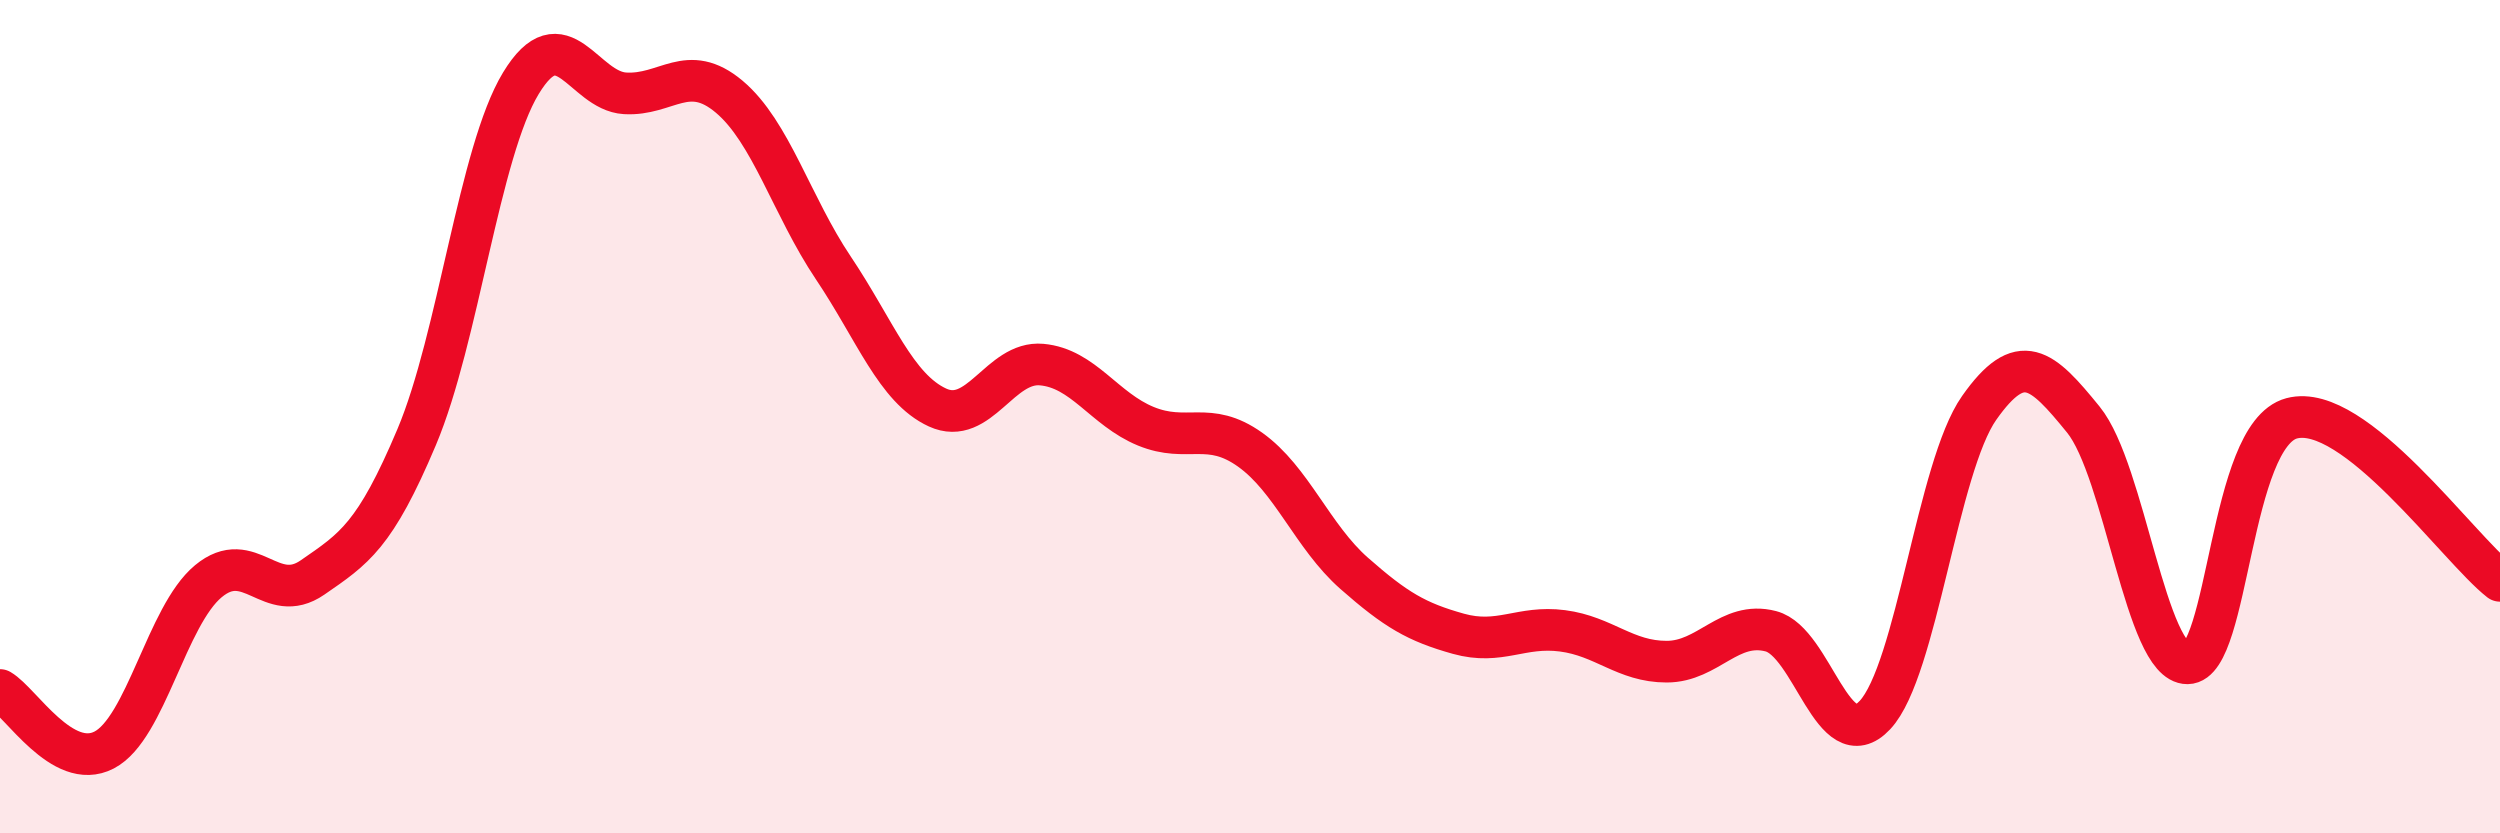
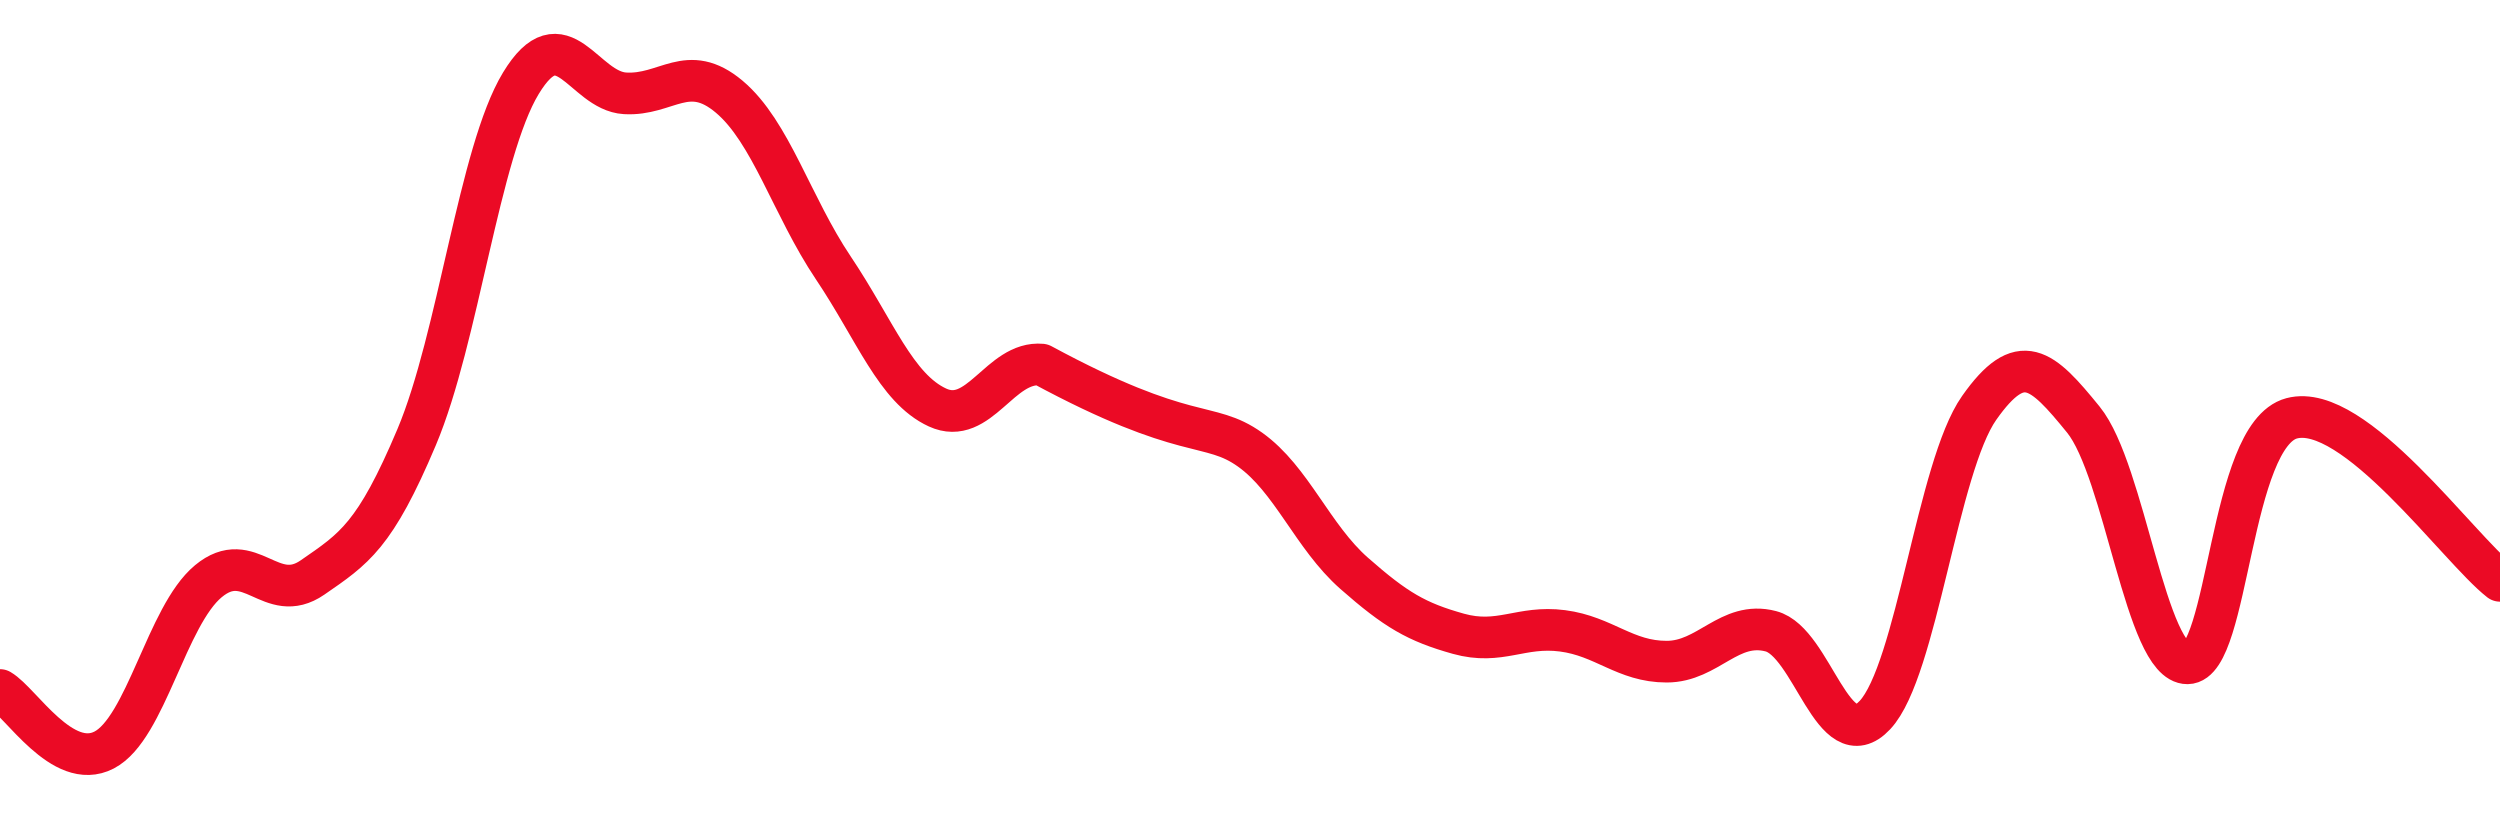
<svg xmlns="http://www.w3.org/2000/svg" width="60" height="20" viewBox="0 0 60 20">
-   <path d="M 0,16.56 C 0.5,16.85 1.5,18.52 2.5,18 C 3.5,17.48 4,14.78 5,13.95 C 6,13.12 6.5,14.55 7.5,13.86 C 8.5,13.17 9,12.86 10,10.49 C 11,8.12 11.5,3.65 12.5,2 C 13.5,0.35 14,2.18 15,2.24 C 16,2.3 16.5,1.48 17.5,2.32 C 18.5,3.16 19,4.94 20,6.43 C 21,7.92 21.5,9.32 22.5,9.78 C 23.5,10.24 24,8.66 25,8.75 C 26,8.84 26.5,9.82 27.5,10.23 C 28.5,10.64 29,10.08 30,10.79 C 31,11.5 31.5,12.88 32.5,13.76 C 33.5,14.64 34,14.93 35,15.21 C 36,15.49 36.5,15.01 37.5,15.14 C 38.5,15.27 39,15.88 40,15.88 C 41,15.88 41.5,14.89 42.5,15.15 C 43.5,15.41 44,18.23 45,17.16 C 46,16.09 46.5,11.21 47.5,9.79 C 48.5,8.37 49,8.84 50,10.07 C 51,11.3 51.5,15.93 52.5,15.92 C 53.5,15.91 53.5,10.44 55,10.04 C 56.5,9.64 59,13.16 60,13.94L60 20L0 20Z" fill="#EB0A25" opacity="0.1" stroke-linecap="round" stroke-linejoin="round" />
-   <path d="M 0,16.56 C 0.5,16.85 1.5,18.52 2.5,18 C 3.5,17.48 4,14.78 5,13.95 C 6,13.12 6.5,14.55 7.5,13.86 C 8.5,13.17 9,12.86 10,10.49 C 11,8.12 11.5,3.65 12.5,2 C 13.5,0.35 14,2.18 15,2.24 C 16,2.3 16.5,1.48 17.5,2.32 C 18.5,3.16 19,4.94 20,6.43 C 21,7.92 21.5,9.32 22.5,9.78 C 23.5,10.24 24,8.66 25,8.75 C 26,8.84 26.5,9.82 27.5,10.23 C 28.5,10.64 29,10.08 30,10.79 C 31,11.5 31.5,12.88 32.5,13.76 C 33.5,14.64 34,14.93 35,15.21 C 36,15.49 36.5,15.01 37.5,15.14 C 38.5,15.27 39,15.88 40,15.88 C 41,15.88 41.5,14.89 42.5,15.15 C 43.5,15.41 44,18.23 45,17.16 C 46,16.09 46.5,11.21 47.5,9.79 C 48.5,8.37 49,8.84 50,10.07 C 51,11.3 51.5,15.93 52.5,15.92 C 53.5,15.91 53.5,10.44 55,10.04 C 56.5,9.64 59,13.16 60,13.94" stroke="#EB0A25" stroke-width="1" fill="none" stroke-linecap="round" stroke-linejoin="round" />
+   <path d="M 0,16.56 C 0.5,16.85 1.5,18.52 2.5,18 C 3.5,17.48 4,14.78 5,13.95 C 6,13.12 6.5,14.55 7.5,13.86 C 8.5,13.17 9,12.86 10,10.49 C 11,8.12 11.5,3.65 12.5,2 C 13.5,0.35 14,2.18 15,2.24 C 16,2.3 16.5,1.48 17.5,2.32 C 18.5,3.16 19,4.94 20,6.43 C 21,7.92 21.5,9.32 22.5,9.78 C 23.5,10.24 24,8.66 25,8.75 C 28.5,10.64 29,10.08 30,10.79 C 31,11.5 31.5,12.88 32.5,13.76 C 33.5,14.64 34,14.93 35,15.21 C 36,15.49 36.5,15.01 37.5,15.14 C 38.5,15.27 39,15.88 40,15.88 C 41,15.88 41.5,14.89 42.5,15.15 C 43.5,15.41 44,18.23 45,17.16 C 46,16.09 46.5,11.21 47.5,9.79 C 48.5,8.37 49,8.84 50,10.07 C 51,11.3 51.5,15.93 52.5,15.92 C 53.5,15.91 53.5,10.44 55,10.04 C 56.5,9.64 59,13.16 60,13.94" stroke="#EB0A25" stroke-width="1" fill="none" stroke-linecap="round" stroke-linejoin="round" />
</svg>